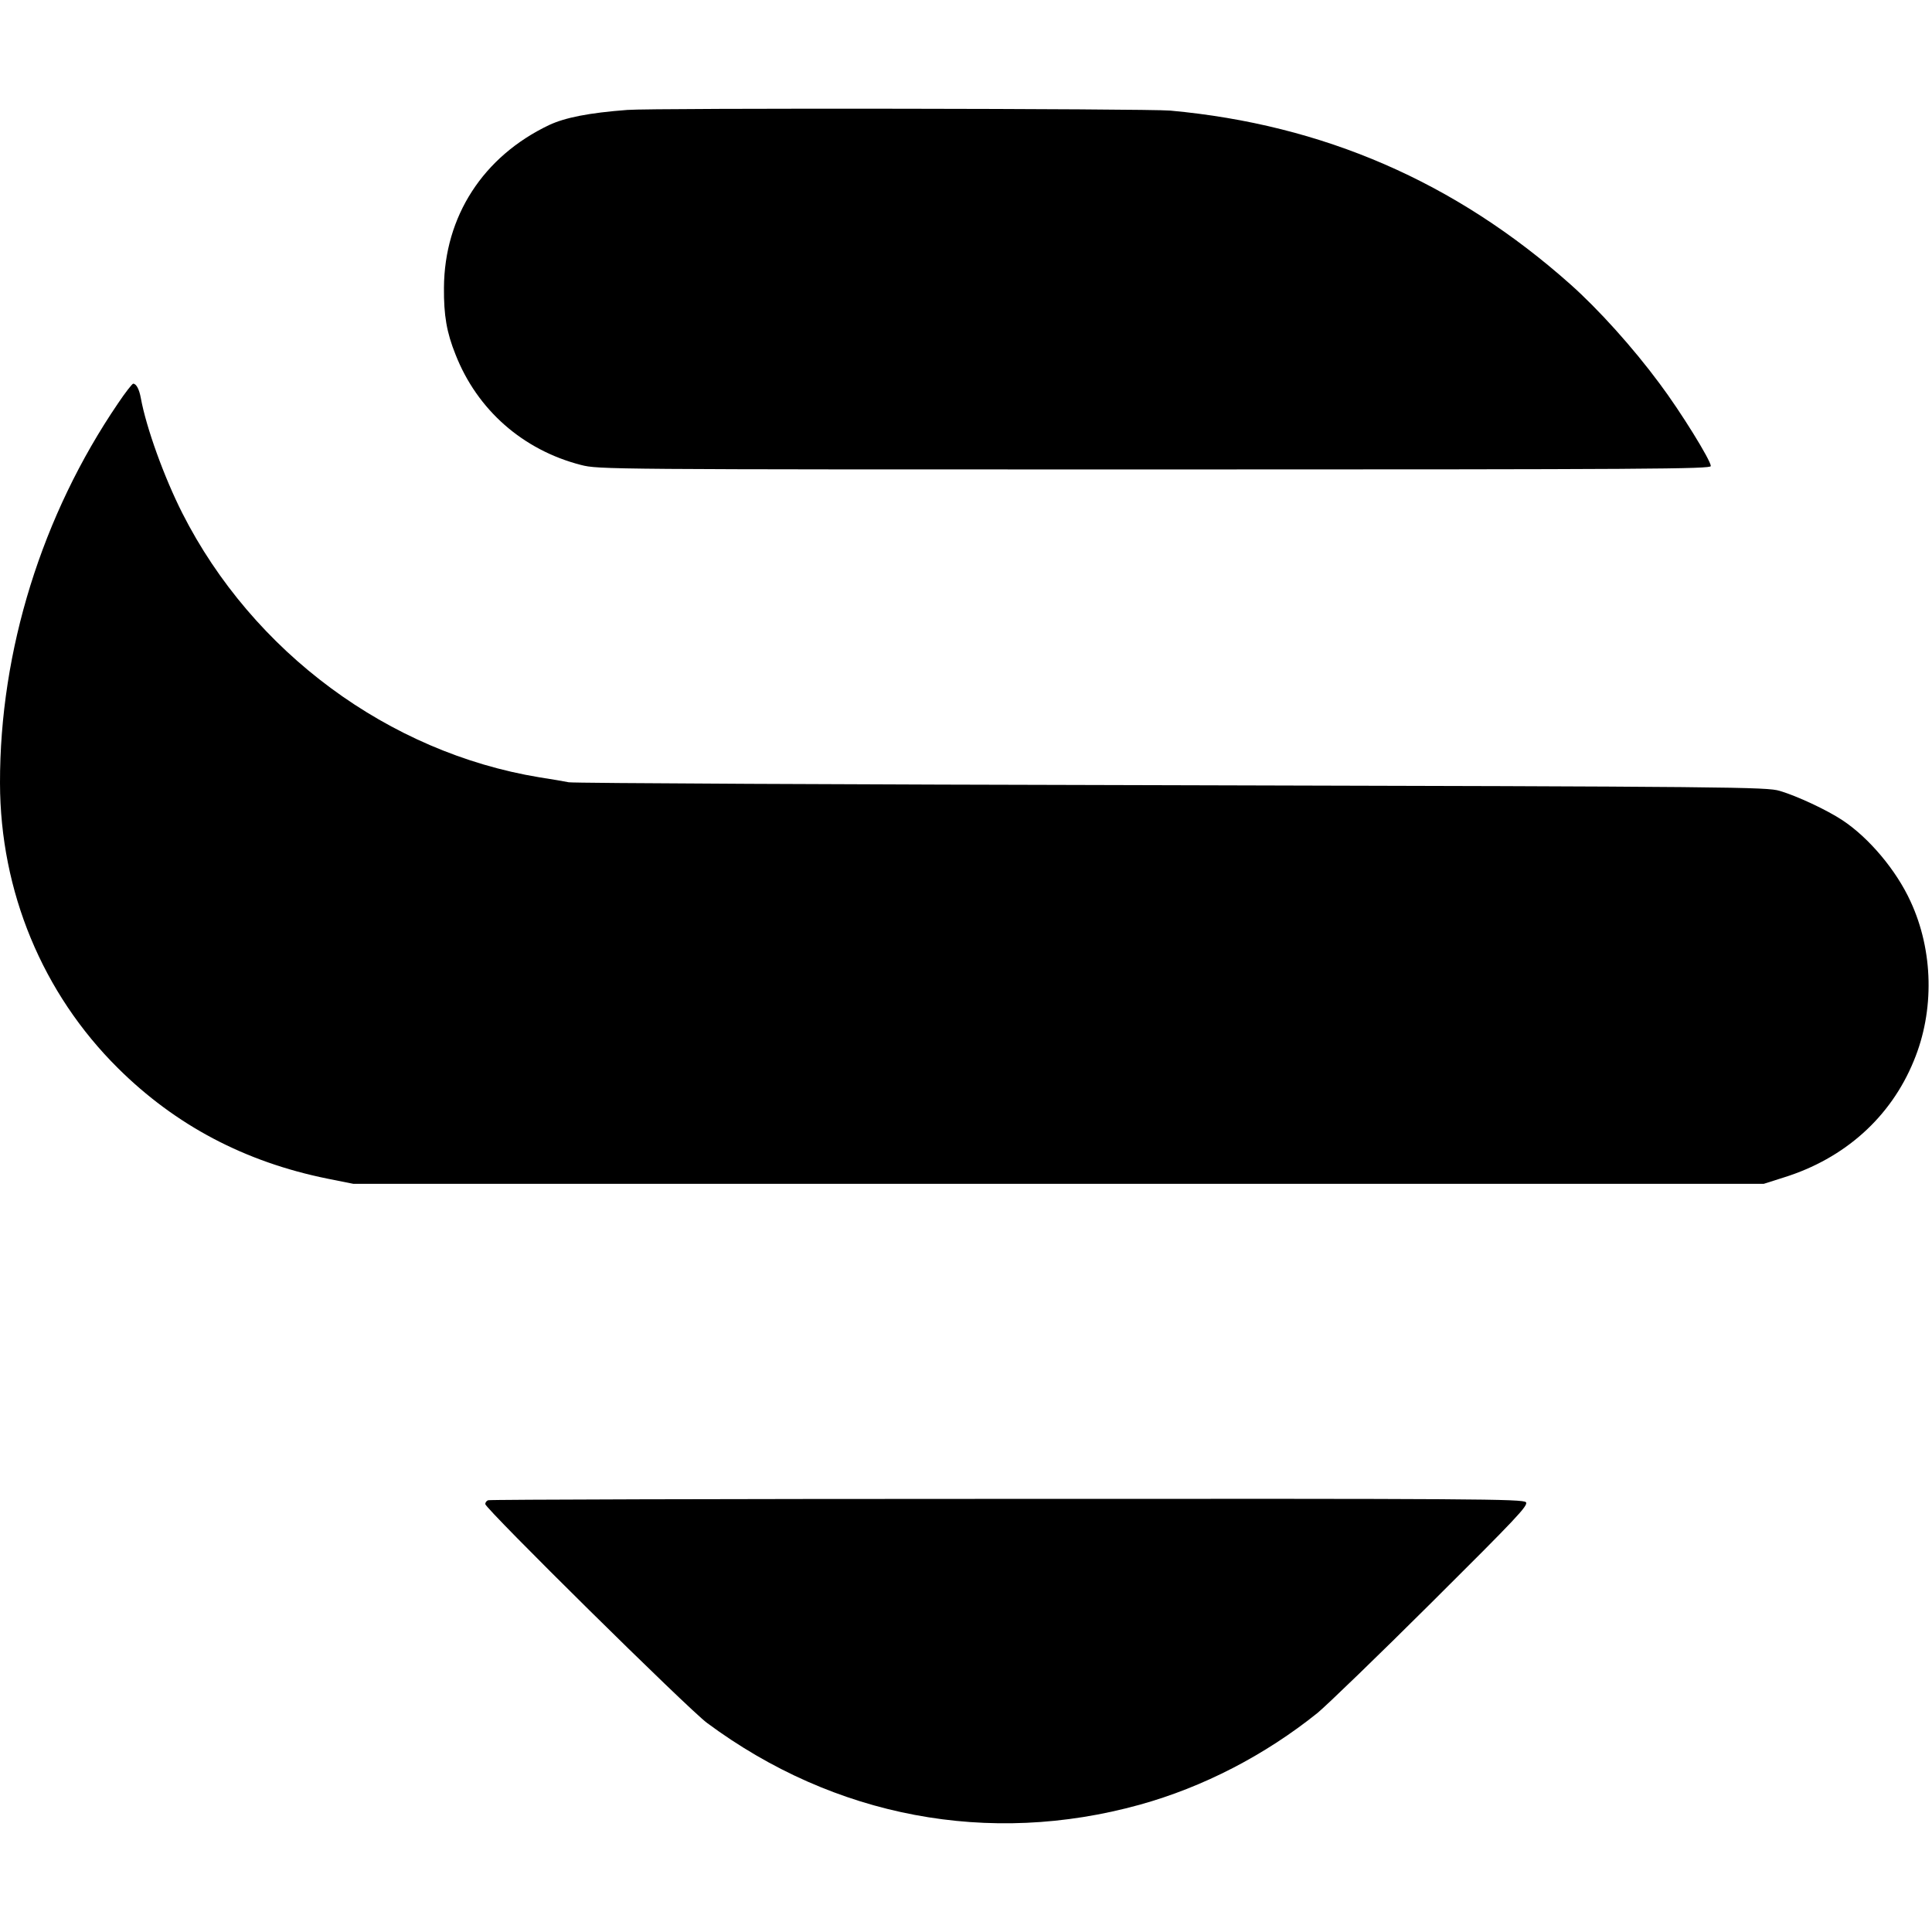
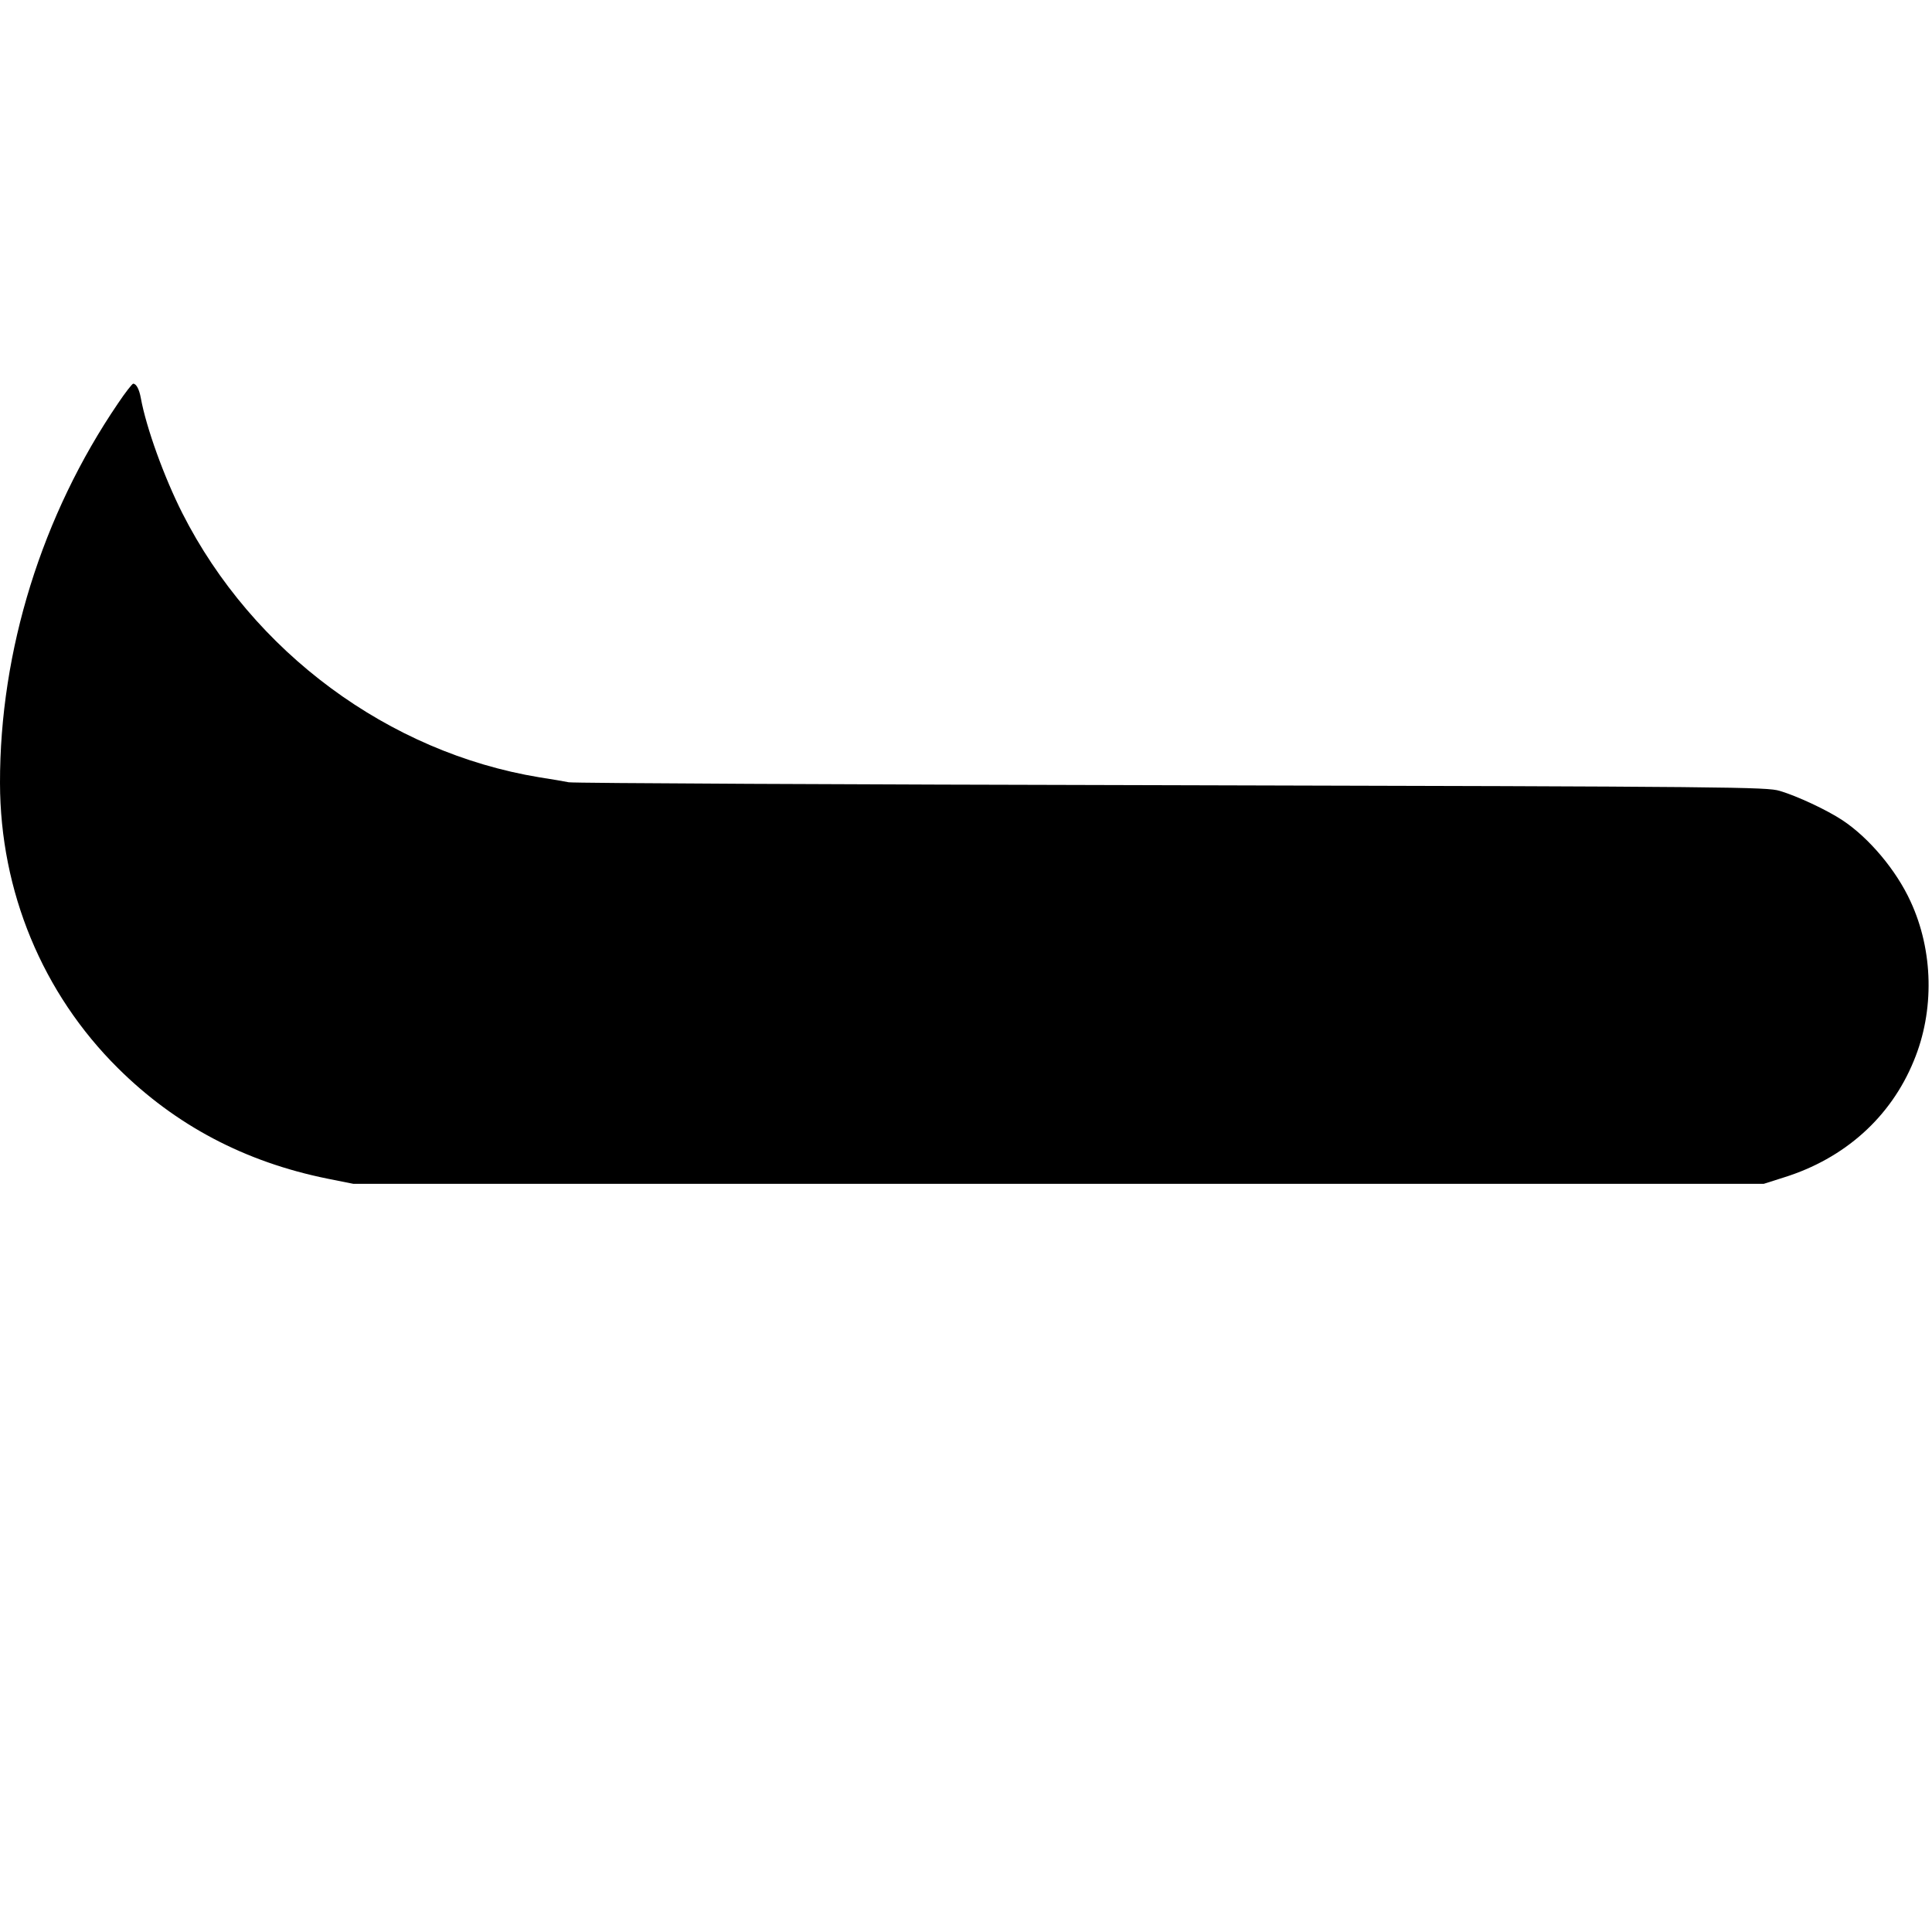
<svg xmlns="http://www.w3.org/2000/svg" version="1.0" width="856pt" height="856pt" viewBox="0 0 856 856" preserveAspectRatio="xMidYMid meet">
  <g transform="translate(0,856) scale(0.1,-0.1)" fill="#000000" stroke="none">
-     <path d="M2780 8073 c-172 -13 -276 -34 -347 -67 -292 -139 -464 -404 -466 -721 -1 -122 12 -198 51 -295 96 -246 299 -424 556 -490 78 -20 106 -20 2543 -20 2197 0 2463 2 2463 15 0 25 -134 242 -228 367 -117 158 -271 329 -395 439 -509 453 -1094 707 -1772 769 -101 9 -2291 12 -2405 3z" />
    <path d="M523 6773 c-337 -495 -524 -1095 -523 -1683 1 -479 188 -931 523 -1263 255 -253 562 -415 927 -489 l115 -23 3125 0 3125 0 88 28 c270 84 474 267 576 516 93 223 87 489 -14 707 -63 138 -184 282 -302 360 -68 45 -200 107 -278 130 -57 17 -195 19 -2695 25 -1449 3 -2651 9 -2670 13 -19 4 -78 14 -130 22 -668 110 -1270 555 -1582 1170 -81 160 -160 379 -184 510 -7 39 -20 64 -34 64 -4 0 -35 -39 -67 -87z" />
-     <path d="M2163 1913 c-7 -2 -13 -10 -13 -17 0 -20 900 -909 983 -970 564 -418 1249 -547 1917 -362 281 78 554 219 788 407 42 35 270 255 506 490 374 372 428 429 417 443 -12 15 -228 16 -2300 15 -1257 0 -2292 -3 -2298 -6z" />
  </g>
</svg>